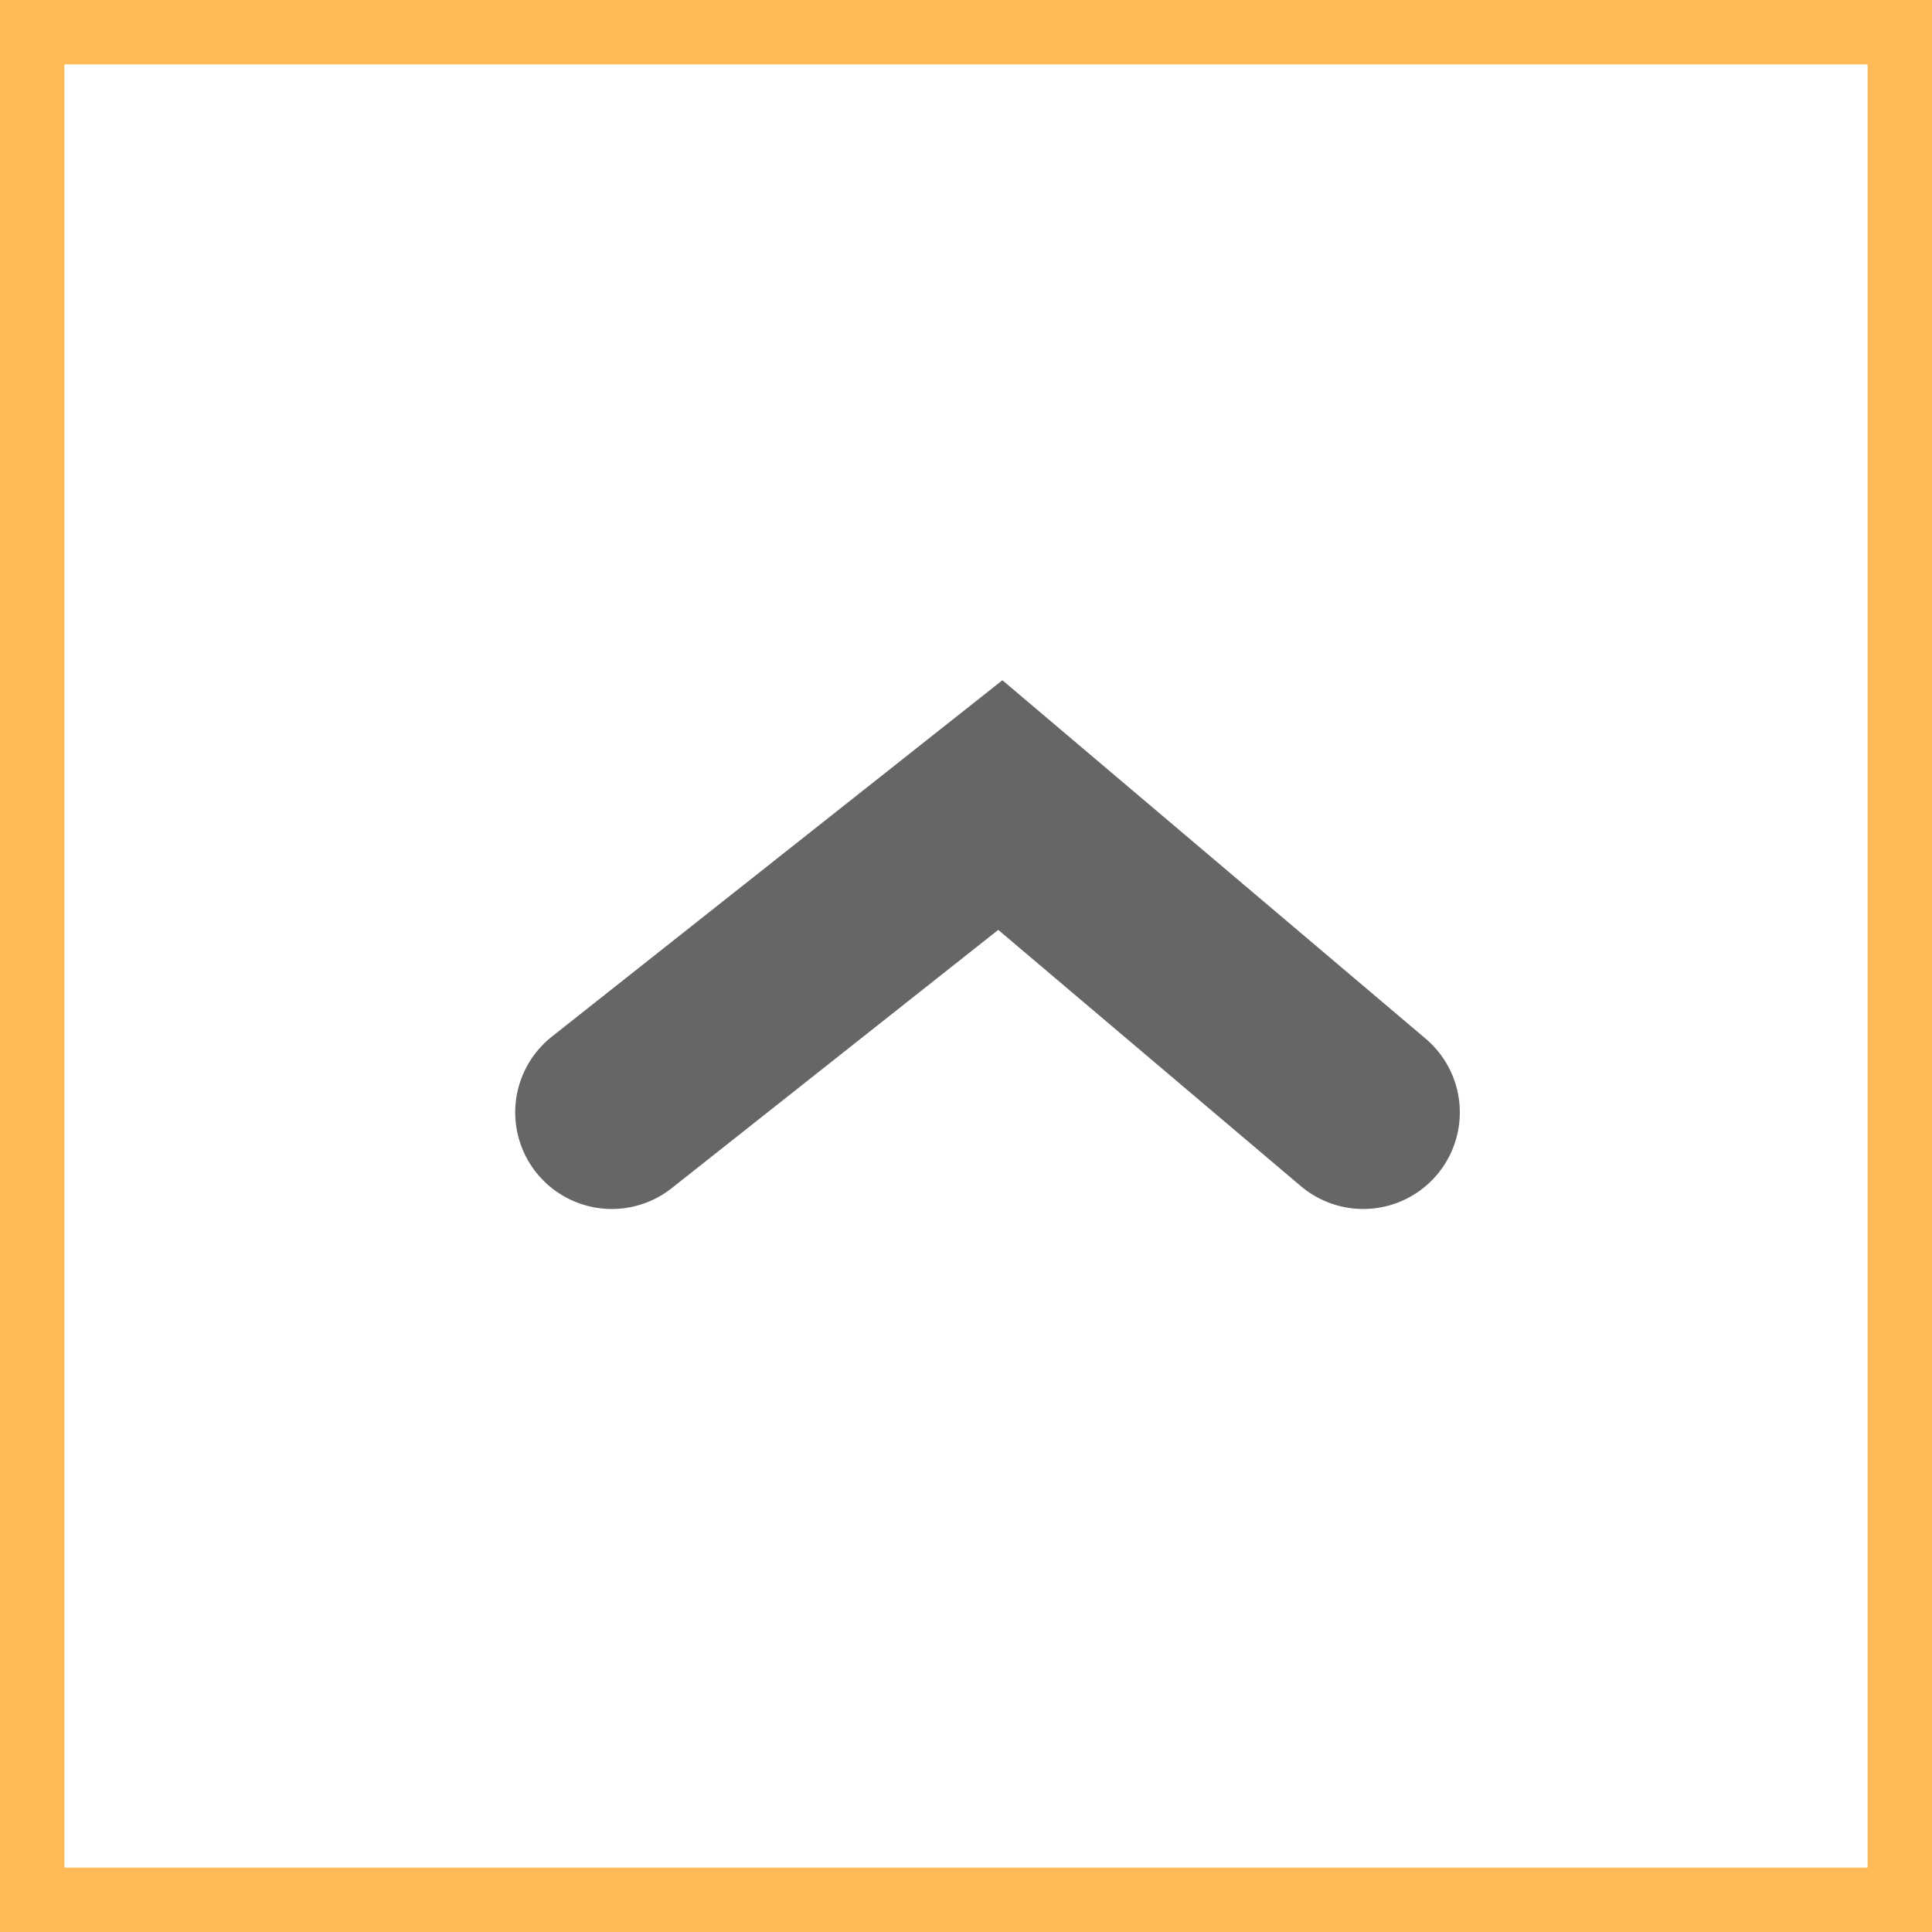
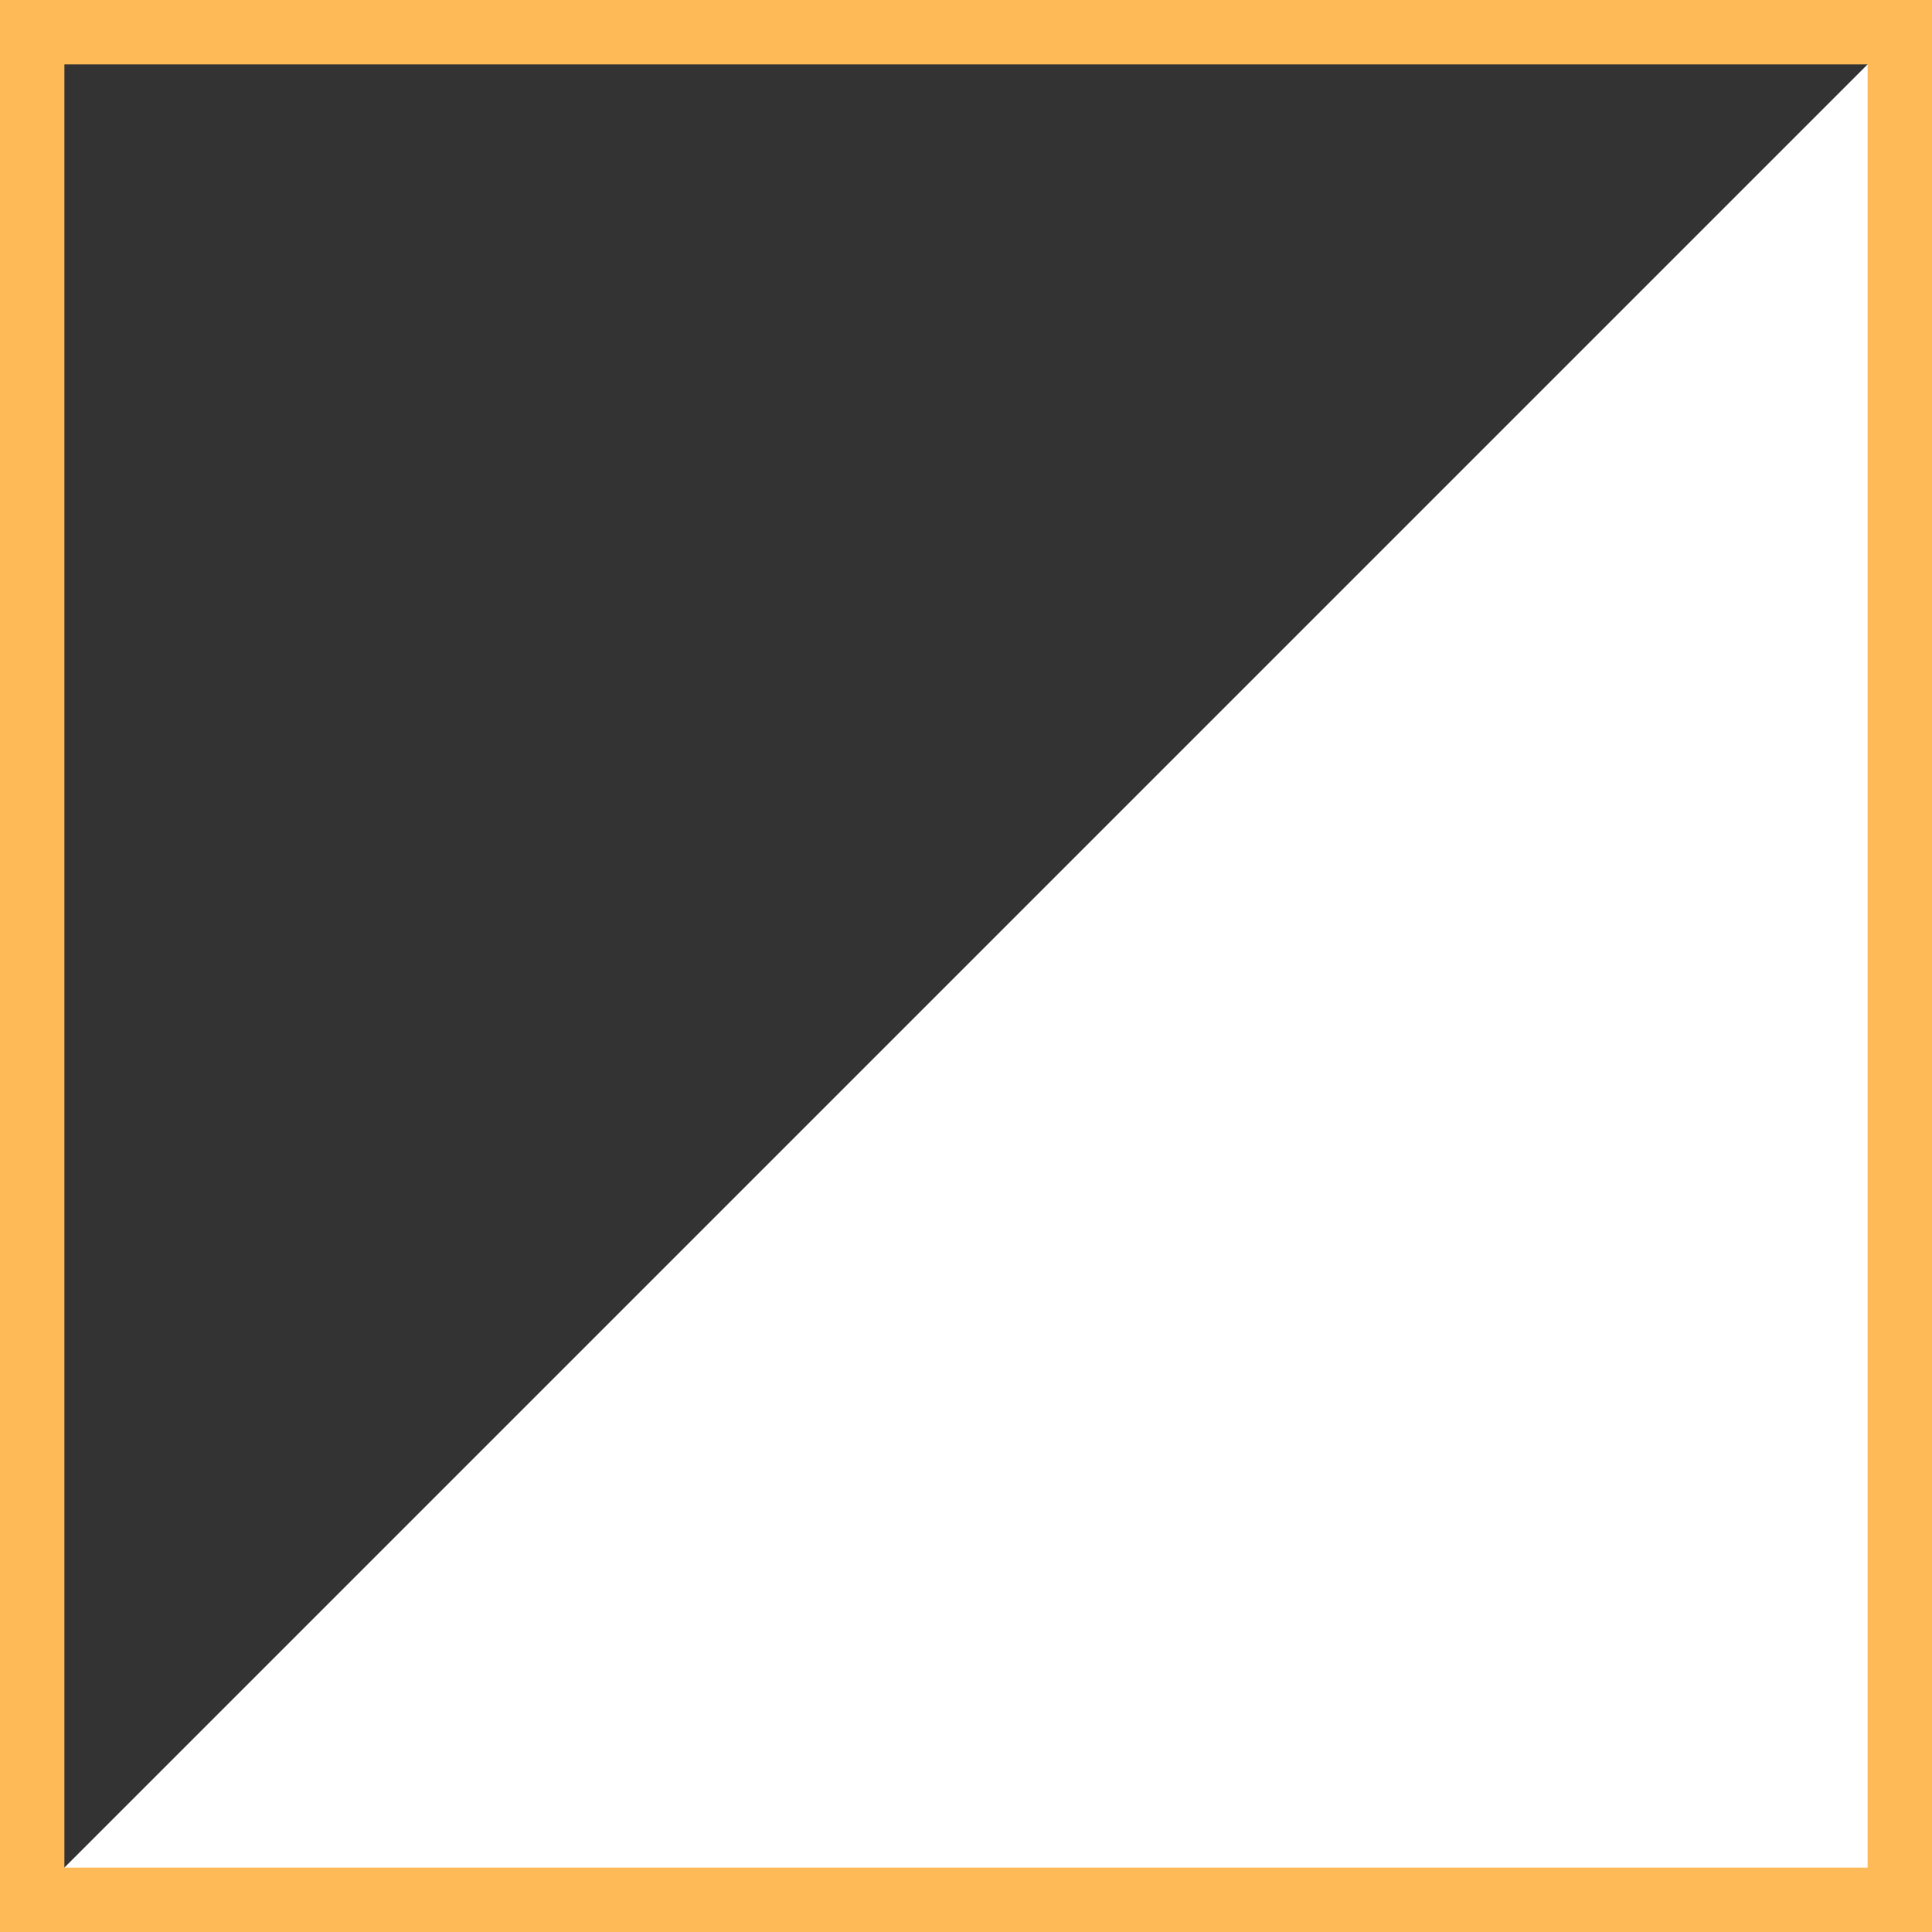
<svg xmlns="http://www.w3.org/2000/svg" width="30" height="30" viewBox="0 0 30 30">
  <rect x="0" y="0" width="30" height="30" fill="#333333" stroke="none" />
  <g id="Back_to_top_button_-_mobile" data-name="Back to top button - mobile" transform="translate(-173 -693)">
    <g id="Path_33" data-name="Path 33" transform="translate(173 693)" fill="#fff">
-       <path d="M 29.5 29.5 L 0.5 29.5 L 0.5 0.5 L 29.5 0.5 L 29.5 29.5 Z" stroke="none" />
+       <path d="M 29.5 29.5 L 0.5 29.5 L 29.5 0.5 L 29.5 29.5 Z" stroke="none" />
      <path d="M 1 1 L 1 29 L 29 29 L 29 1 L 1 1 M 0 0 L 30 0 L 30 30 L 0 30 L 0 0 Z" stroke="none" fill="#ffba58" />
    </g>
-     <path id="Back_to_top_caret" data-name="Back to top caret" d="M-5894,710.975l6.033-4.772,5.635,4.772" transform="translate(6076.5 -0.702)" fill="none" stroke="#666" stroke-linecap="round" stroke-width="3" />
  </g>
</svg>